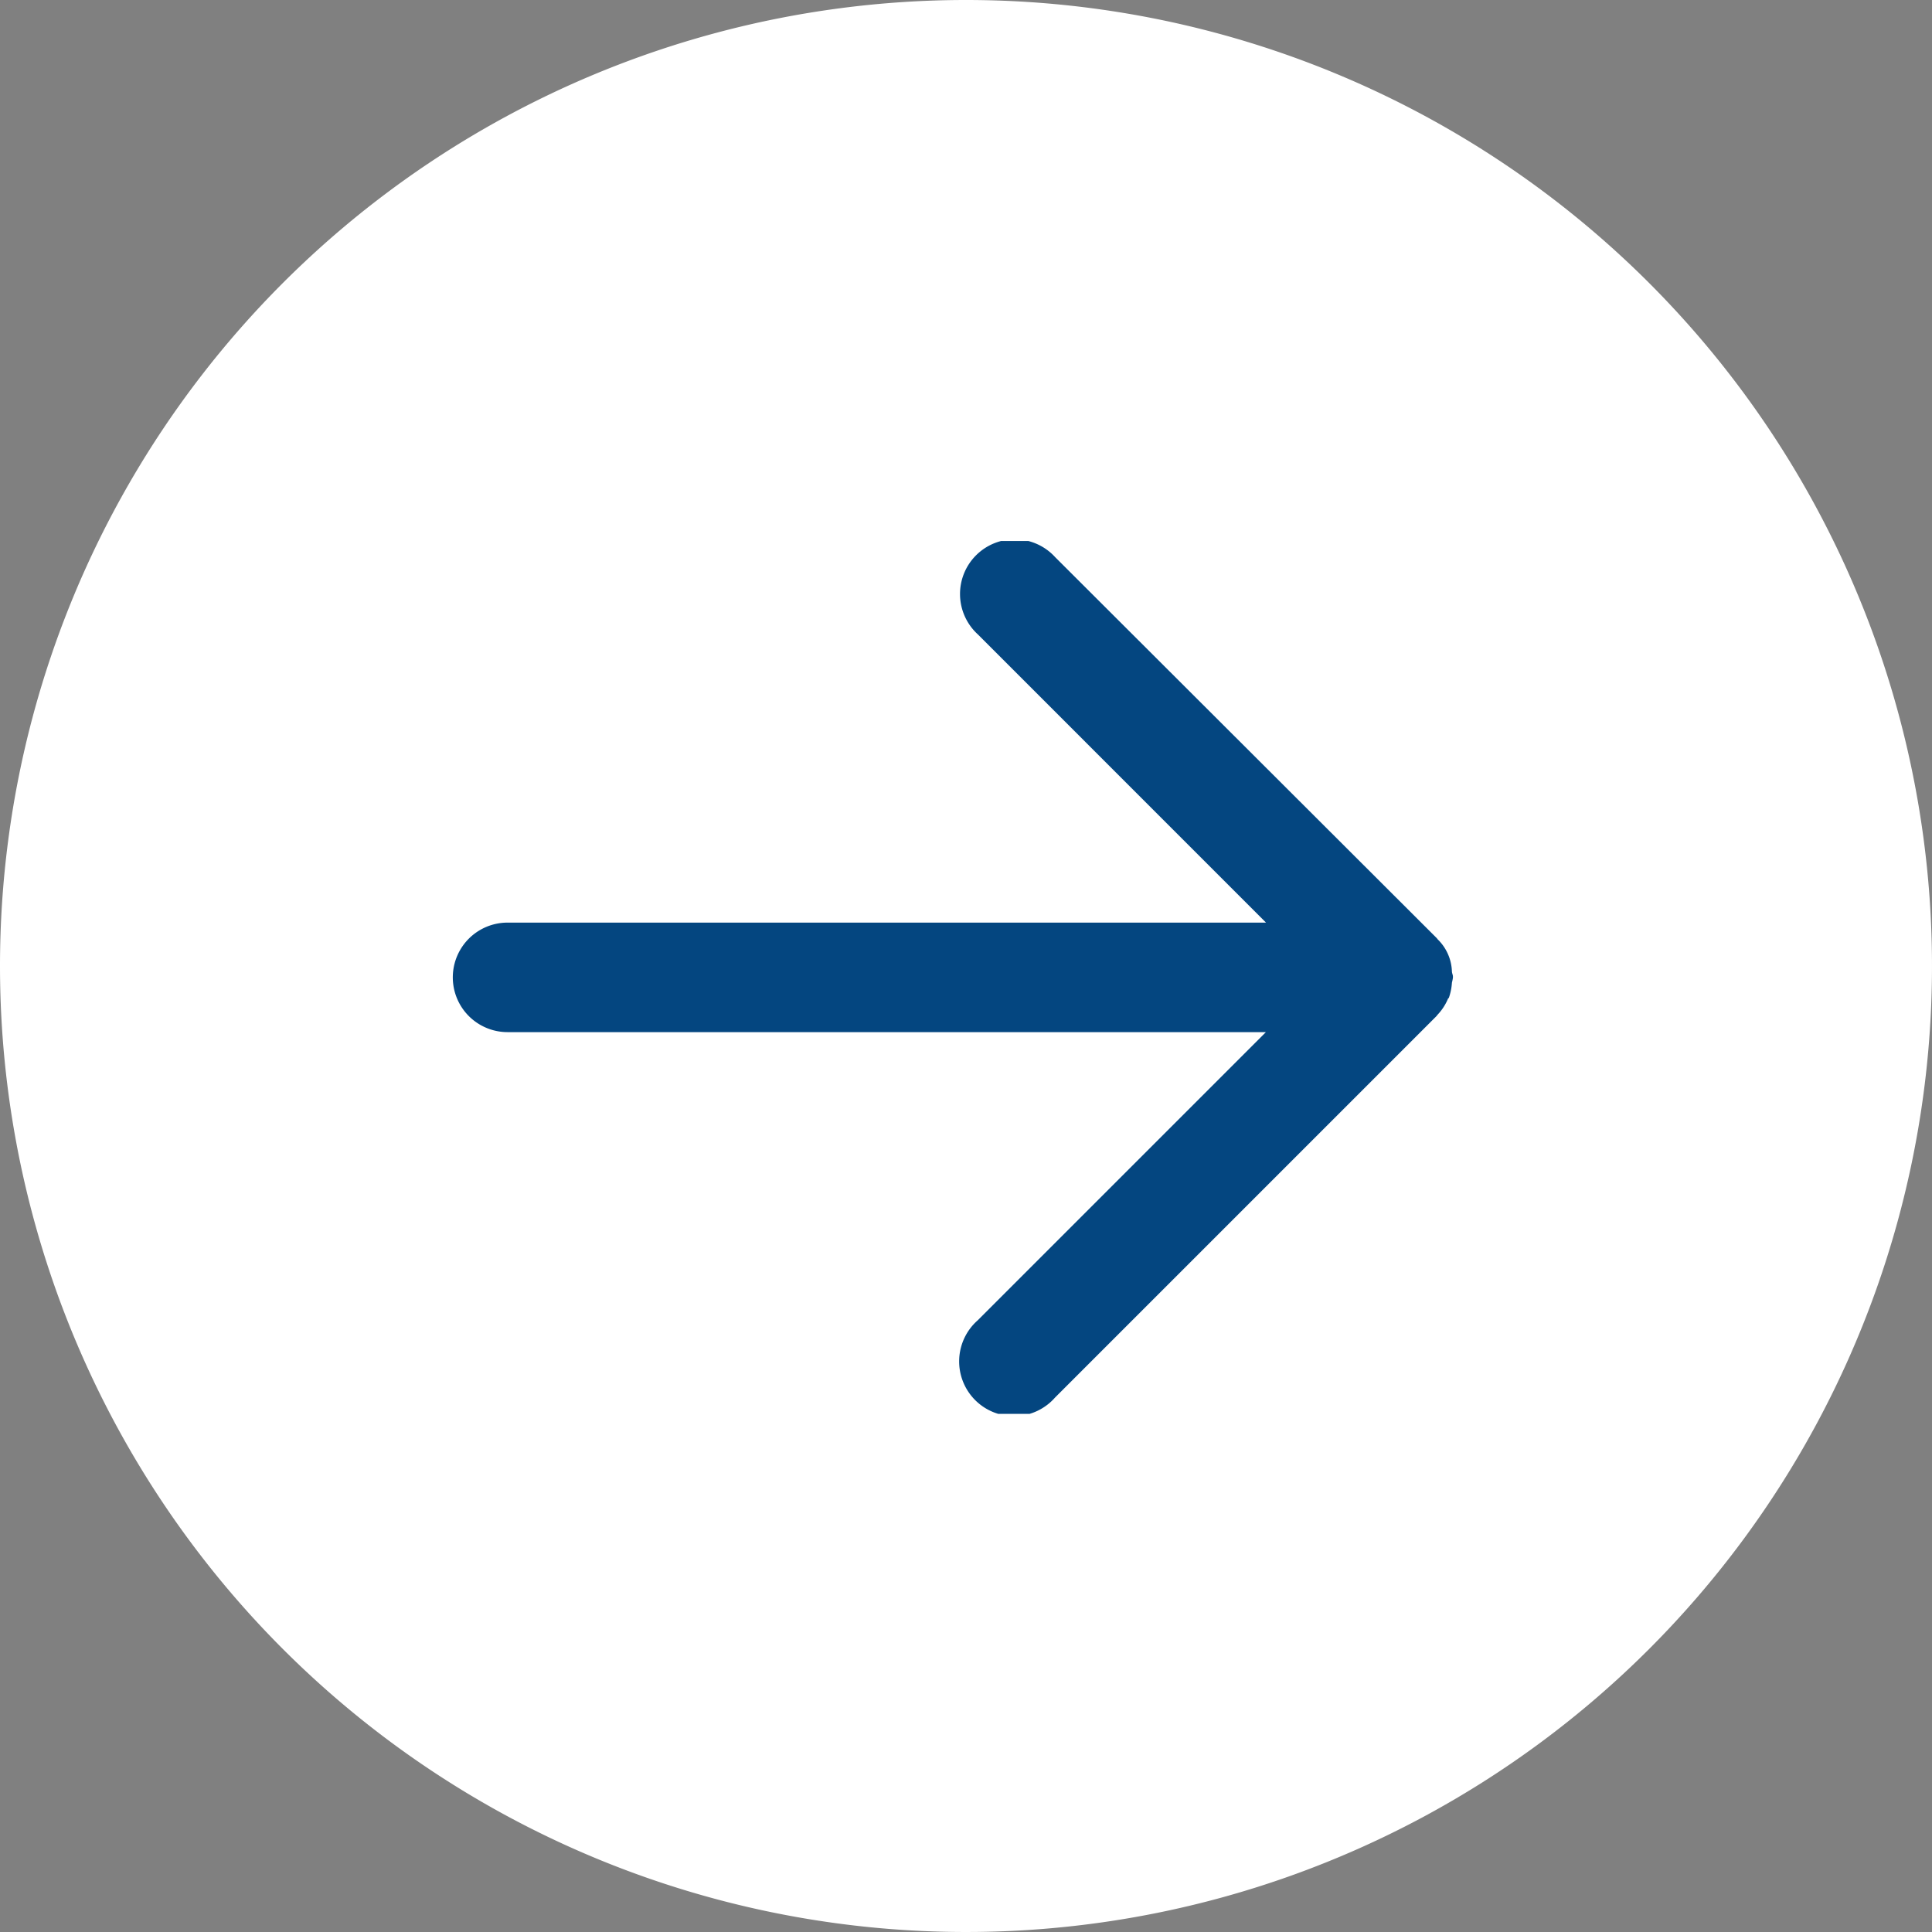
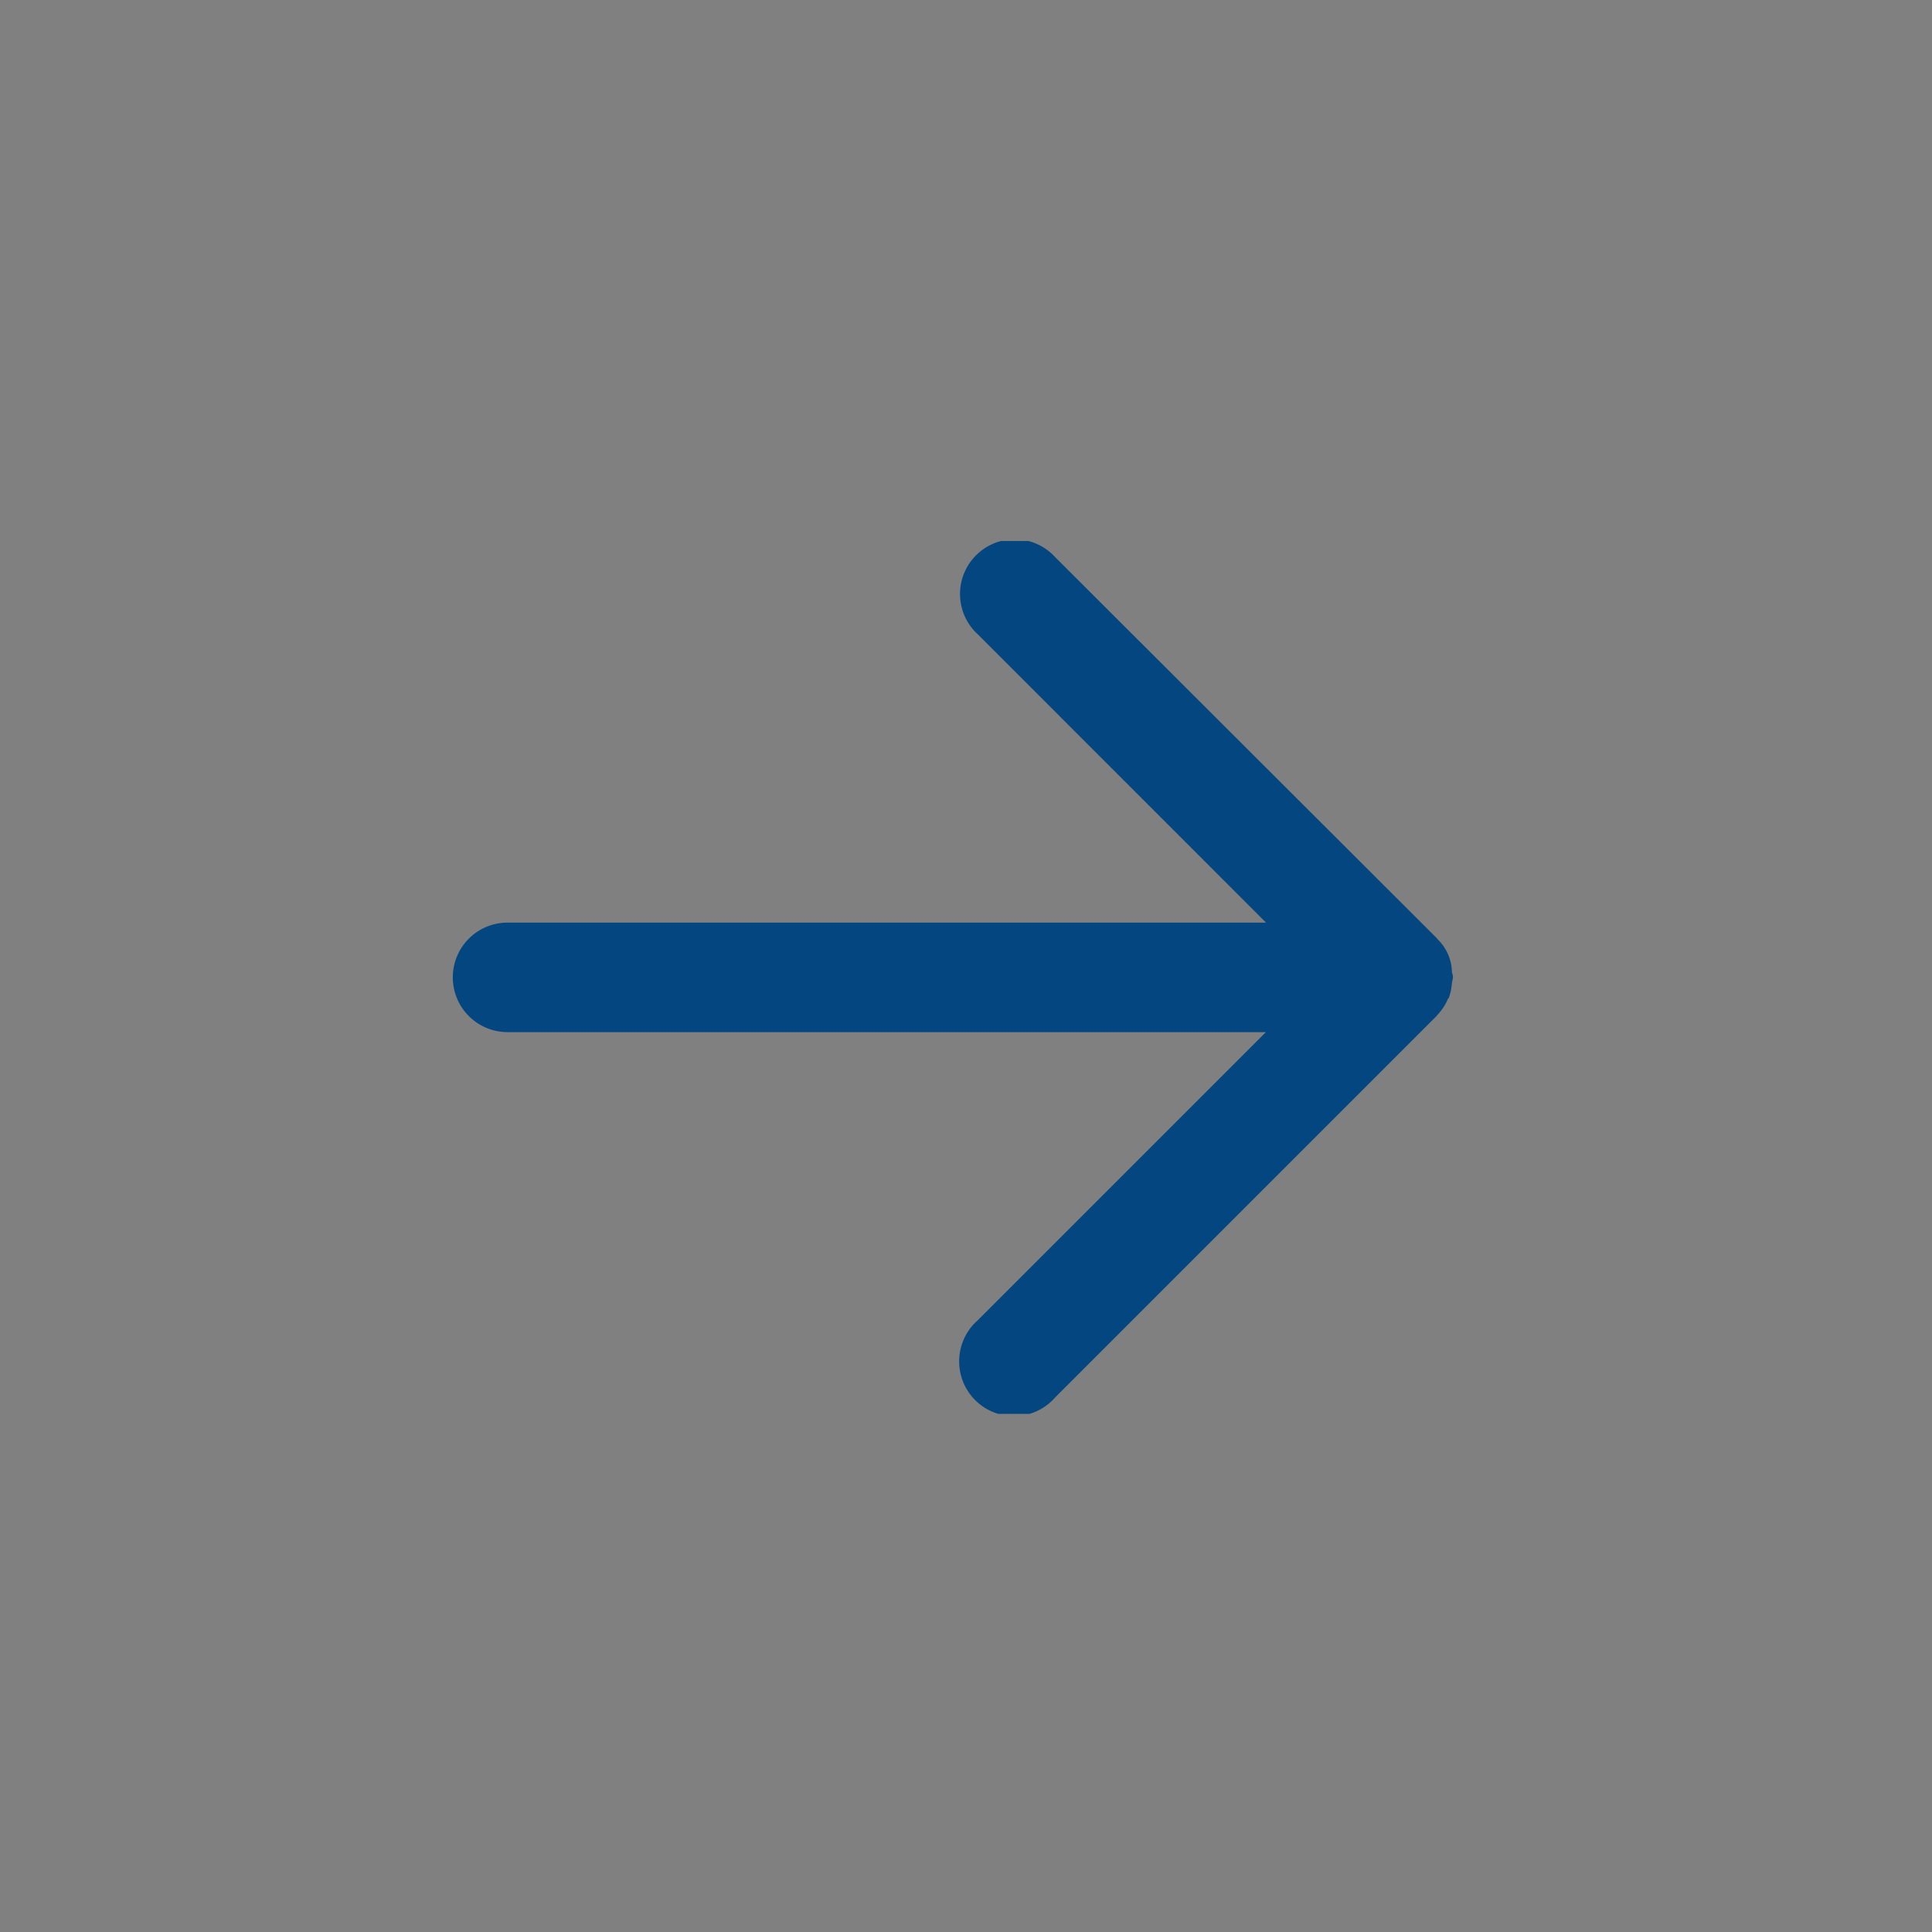
<svg xmlns="http://www.w3.org/2000/svg" data-name="Component 57 – 1" width="35" height="35" viewBox="0 0 35 35">
  <rect x="0" y="0" width="35" height="35" fill="#808080" stroke="none" />
  <defs>
    <clipPath id="a">
      <path data-name="Rectangle 6020" fill="#044680" stroke="#0521bd" d="M0 0h18.118v15.812H0z" />
    </clipPath>
  </defs>
-   <path data-name="Path 48552" d="M17.5 0A17.5 17.5 0 110 17.5 17.5 17.5 0 0117.5 0z" fill="#fff" />
  <g data-name="Group 7788" transform="translate(8.203 9.801)" clip-path="url(#a)">
    <path data-name="Path 31688" d="M18.041 8.285a1.007 1.007 0 00.059-.284.932.932 0 00.02-.1c0-.035-.017-.065-.02-.1a.852.852 0 00-.261-.588l-.01-.015L10.912.292a.991.991 0 10-1.4 1.4l5.22 5.221H.992a.992.992 0 000 1.984H14.73l-5.22 5.22a.992.992 0 101.4 1.4l6.914-6.914.01-.015a.967.967 0 00.2-.308" fill="#044680" />
  </g>
</svg>